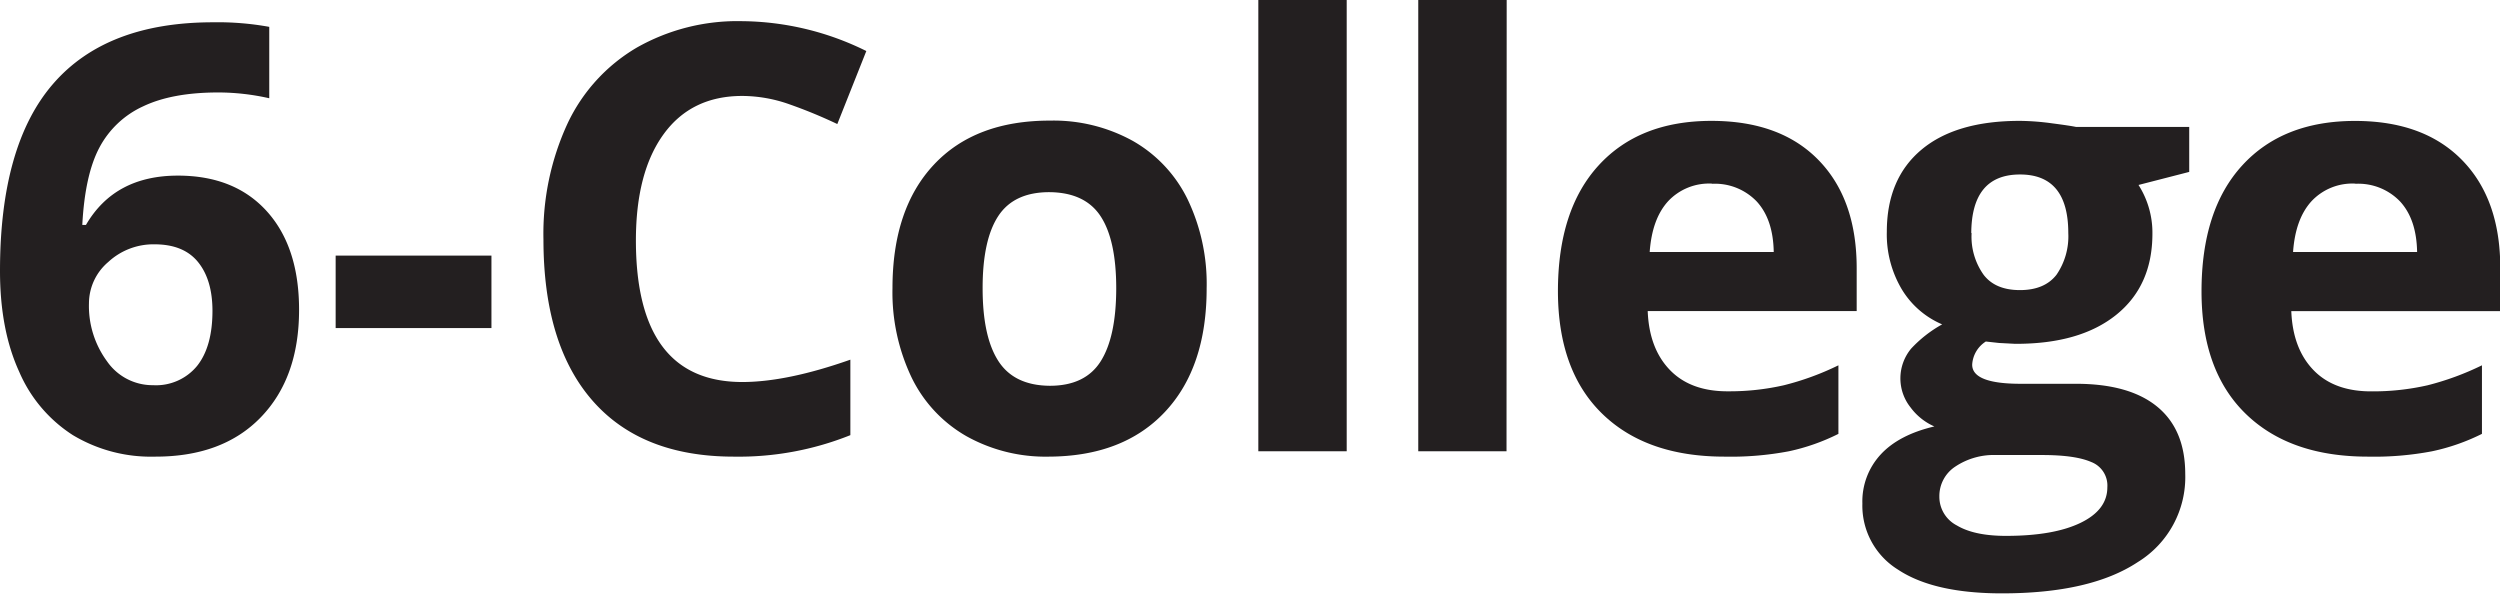
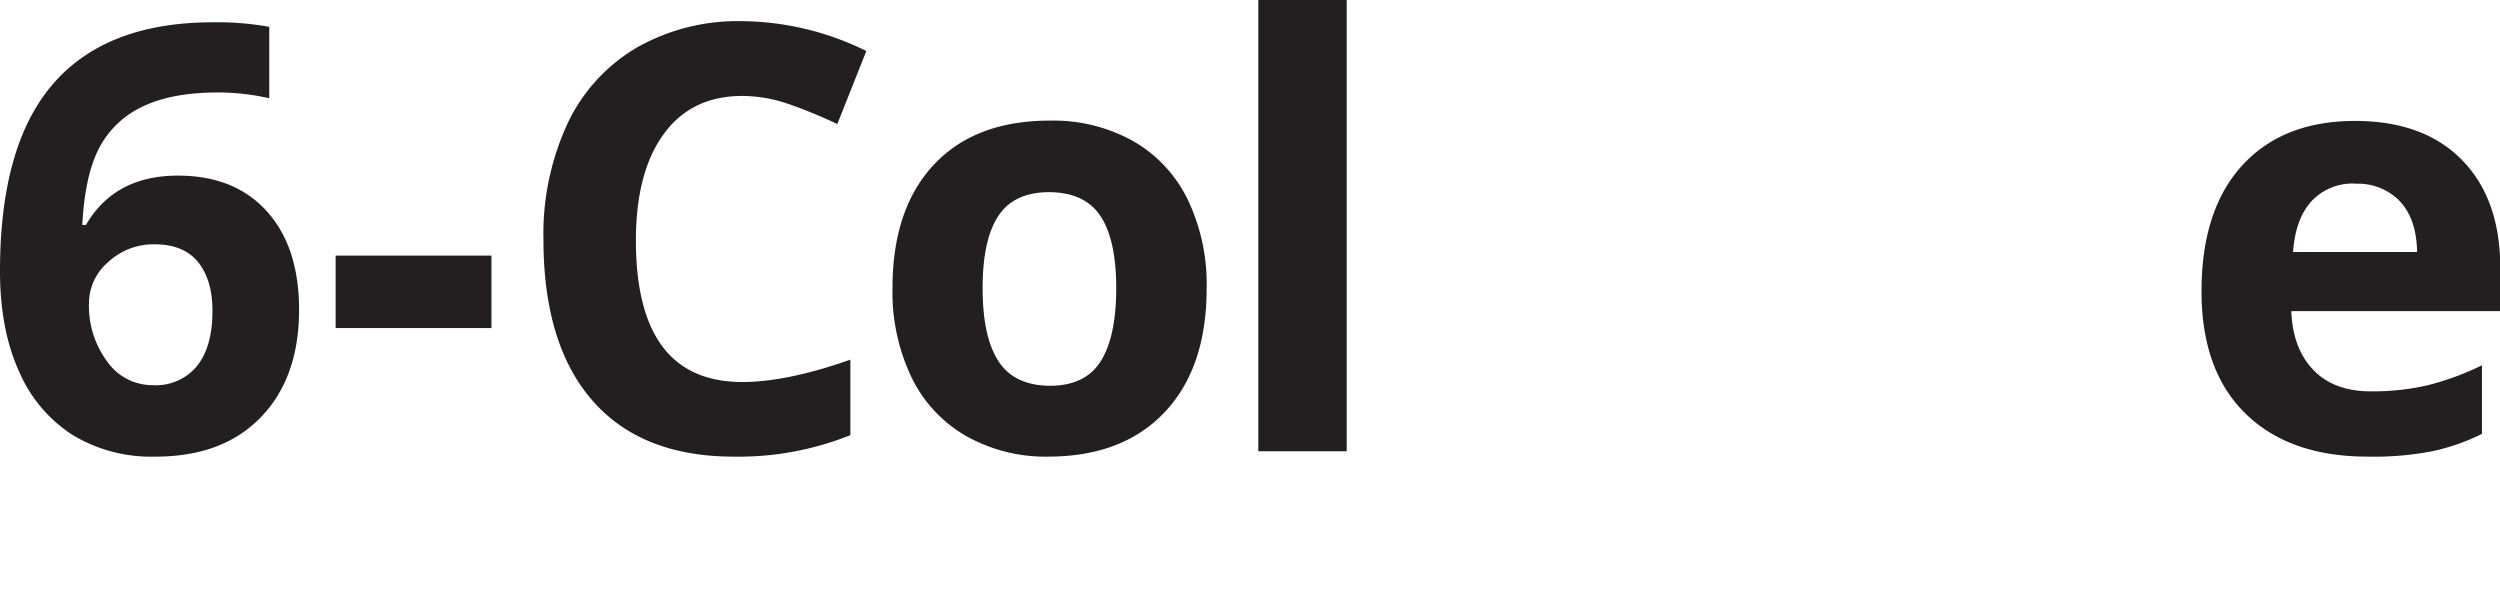
<svg xmlns="http://www.w3.org/2000/svg" viewBox="0 0 465.36 110.49">
  <defs>
    <style>.cls-1{fill:#231f20;}</style>
  </defs>
  <title>Asset 16-college</title>
  <g id="Layer_2" data-name="Layer 2">
    <g id="Layer_1-2" data-name="Layer 1">
      <path class="cls-1" d="M0,50.44Q0,27,9.9,15.59T39.55,4.15A53.71,53.71,0,0,1,50.12,5V18.29a43.18,43.18,0,0,0-9.49-1.08q-8.58,0-14,2.59a17.37,17.37,0,0,0-8.12,7.66q-2.7,5.07-3.19,14.41H16q5.34-9.18,17.11-9.18,10.56,0,16.56,6.64t6,18.34q0,12.63-7.12,20T28.81,85a28.21,28.21,0,0,1-15.24-4,26.33,26.33,0,0,1-10-11.81Q0,61.4,0,50.44ZM28.49,71.7a9.88,9.88,0,0,0,8.2-3.59q2.85-3.58,2.86-10.22,0-5.78-2.67-9.09t-8.07-3.32a12.37,12.37,0,0,0-8.66,3.29,10.13,10.13,0,0,0-3.59,7.66,17.38,17.38,0,0,0,3.38,10.85A10.3,10.3,0,0,0,28.49,71.7Z" />
      <path class="cls-1" d="M62.48,61.07V47.58h29V61.07Z" />
      <path class="cls-1" d="M138.17,17.86q-9.45,0-14.62,7.09t-5.18,19.78q0,26.37,19.8,26.38,8.31,0,20.12-4.16V81a55.82,55.82,0,0,1-21.69,4q-17.2,0-26.32-10.44t-9.12-30a48.91,48.91,0,0,1,4.48-21.56A32.35,32.35,0,0,1,118.5,8.88a38,38,0,0,1,19.67-4.94A53,53,0,0,1,161.26,9.5l-5.4,13.59a91.24,91.24,0,0,0-8.9-3.67A26.57,26.57,0,0,0,138.17,17.86Z" />
      <path class="cls-1" d="M224.61,53.68q0,14.73-7.77,23T195.21,85a30.21,30.21,0,0,1-15.32-3.81,25.26,25.26,0,0,1-10.2-10.92,36.78,36.78,0,0,1-3.56-16.62q0-14.77,7.71-23t21.69-8.2a30.5,30.5,0,0,1,15.32,3.77,25.19,25.19,0,0,1,10.2,10.85A36.4,36.4,0,0,1,224.61,53.68Zm-41.7,0q0,9,2.94,13.54t9.57,4.59q6.59,0,9.47-4.56t2.89-13.57q0-9-2.91-13.43t-9.55-4.48q-6.58,0-9.5,4.45T182.91,53.68Z" />
      <path class="cls-1" d="M250.68,84H234.23V0h16.45Z" />
-       <path class="cls-1" d="M280.43,84H264V0h16.46Z" />
-       <path class="cls-1" d="M321,85q-14.56,0-22.77-8T290,54.22q0-15.16,7.58-23.44t21-8.28q12.8,0,19.91,7.28t7.12,20.12v8h-38.9q.27,7,4.16,11t10.9,3.94a45.54,45.54,0,0,0,10.3-1.13A51.35,51.35,0,0,0,342.21,68V80.76A38.41,38.41,0,0,1,333,84,57.6,57.6,0,0,1,321,85Zm-2.32-50.82a10.44,10.44,0,0,0-8.2,3.31c-2,2.22-3.11,5.35-3.4,9.42h23.09c-.07-4.07-1.13-7.2-3.18-9.42A10.78,10.78,0,0,0,318.69,34.21Z" />
-       <path class="cls-1" d="M407.51,23.63V32l-9.44,2.43a16.52,16.52,0,0,1,2.59,9.06q0,9.72-6.77,15.14T375.08,64l-3-.16-2.43-.27a5.47,5.47,0,0,0-2.54,4.31q0,3.57,9.07,3.56h10.25q9.93,0,15.13,4.27t5.21,12.51a18.56,18.56,0,0,1-8.82,16.4q-8.82,5.84-25.33,5.83-12.63,0-19.29-4.4a14,14,0,0,1-6.66-12.32,12.87,12.87,0,0,1,3.4-9.12q3.39-3.68,10-5.23a11,11,0,0,1-4.43-3.54,8.67,8.67,0,0,1,.11-10.95,23.29,23.29,0,0,1,5.77-4.51A16.15,16.15,0,0,1,354,53.84a20,20,0,0,1-2.78-10.68q0-9.87,6.42-15.27T376,22.5a46.28,46.28,0,0,1,6,.46c2.32.3,3.8.53,4.45.67ZM361,92.47a6,6,0,0,0,3.26,5.34c2.18,1.3,5.23,1.94,9.15,1.94q8.85,0,13.86-2.42t5-6.64a4.69,4.69,0,0,0-3-4.69c-2-.87-5-1.3-9.17-1.3h-8.52A12.91,12.91,0,0,0,364,86.83,6.56,6.56,0,0,0,361,92.47Zm6-49.09a12.25,12.25,0,0,0,2.24,7.77Q371.42,54,376,54t6.8-2.85A12.62,12.62,0,0,0,385,43.38q0-10.91-9-10.9T366.94,43.38Z" />
      <path class="cls-1" d="M440.76,85Q426.2,85,418,77t-8.2-22.77q0-15.16,7.58-23.44t21-8.28q12.78,0,19.91,7.28t7.12,20.12v8h-38.9q.27,7,4.15,11t10.9,3.94a45.56,45.56,0,0,0,10.31-1.13A51.8,51.8,0,0,0,462,68V80.76A38.49,38.49,0,0,1,452.73,84,57.43,57.43,0,0,1,440.76,85Zm-2.32-50.82a10.42,10.42,0,0,0-8.2,3.31c-2,2.22-3.11,5.35-3.4,9.42h23.09c-.07-4.07-1.13-7.2-3.18-9.42A10.78,10.78,0,0,0,438.44,34.21Z" />
    </g>
  </g>
</svg>